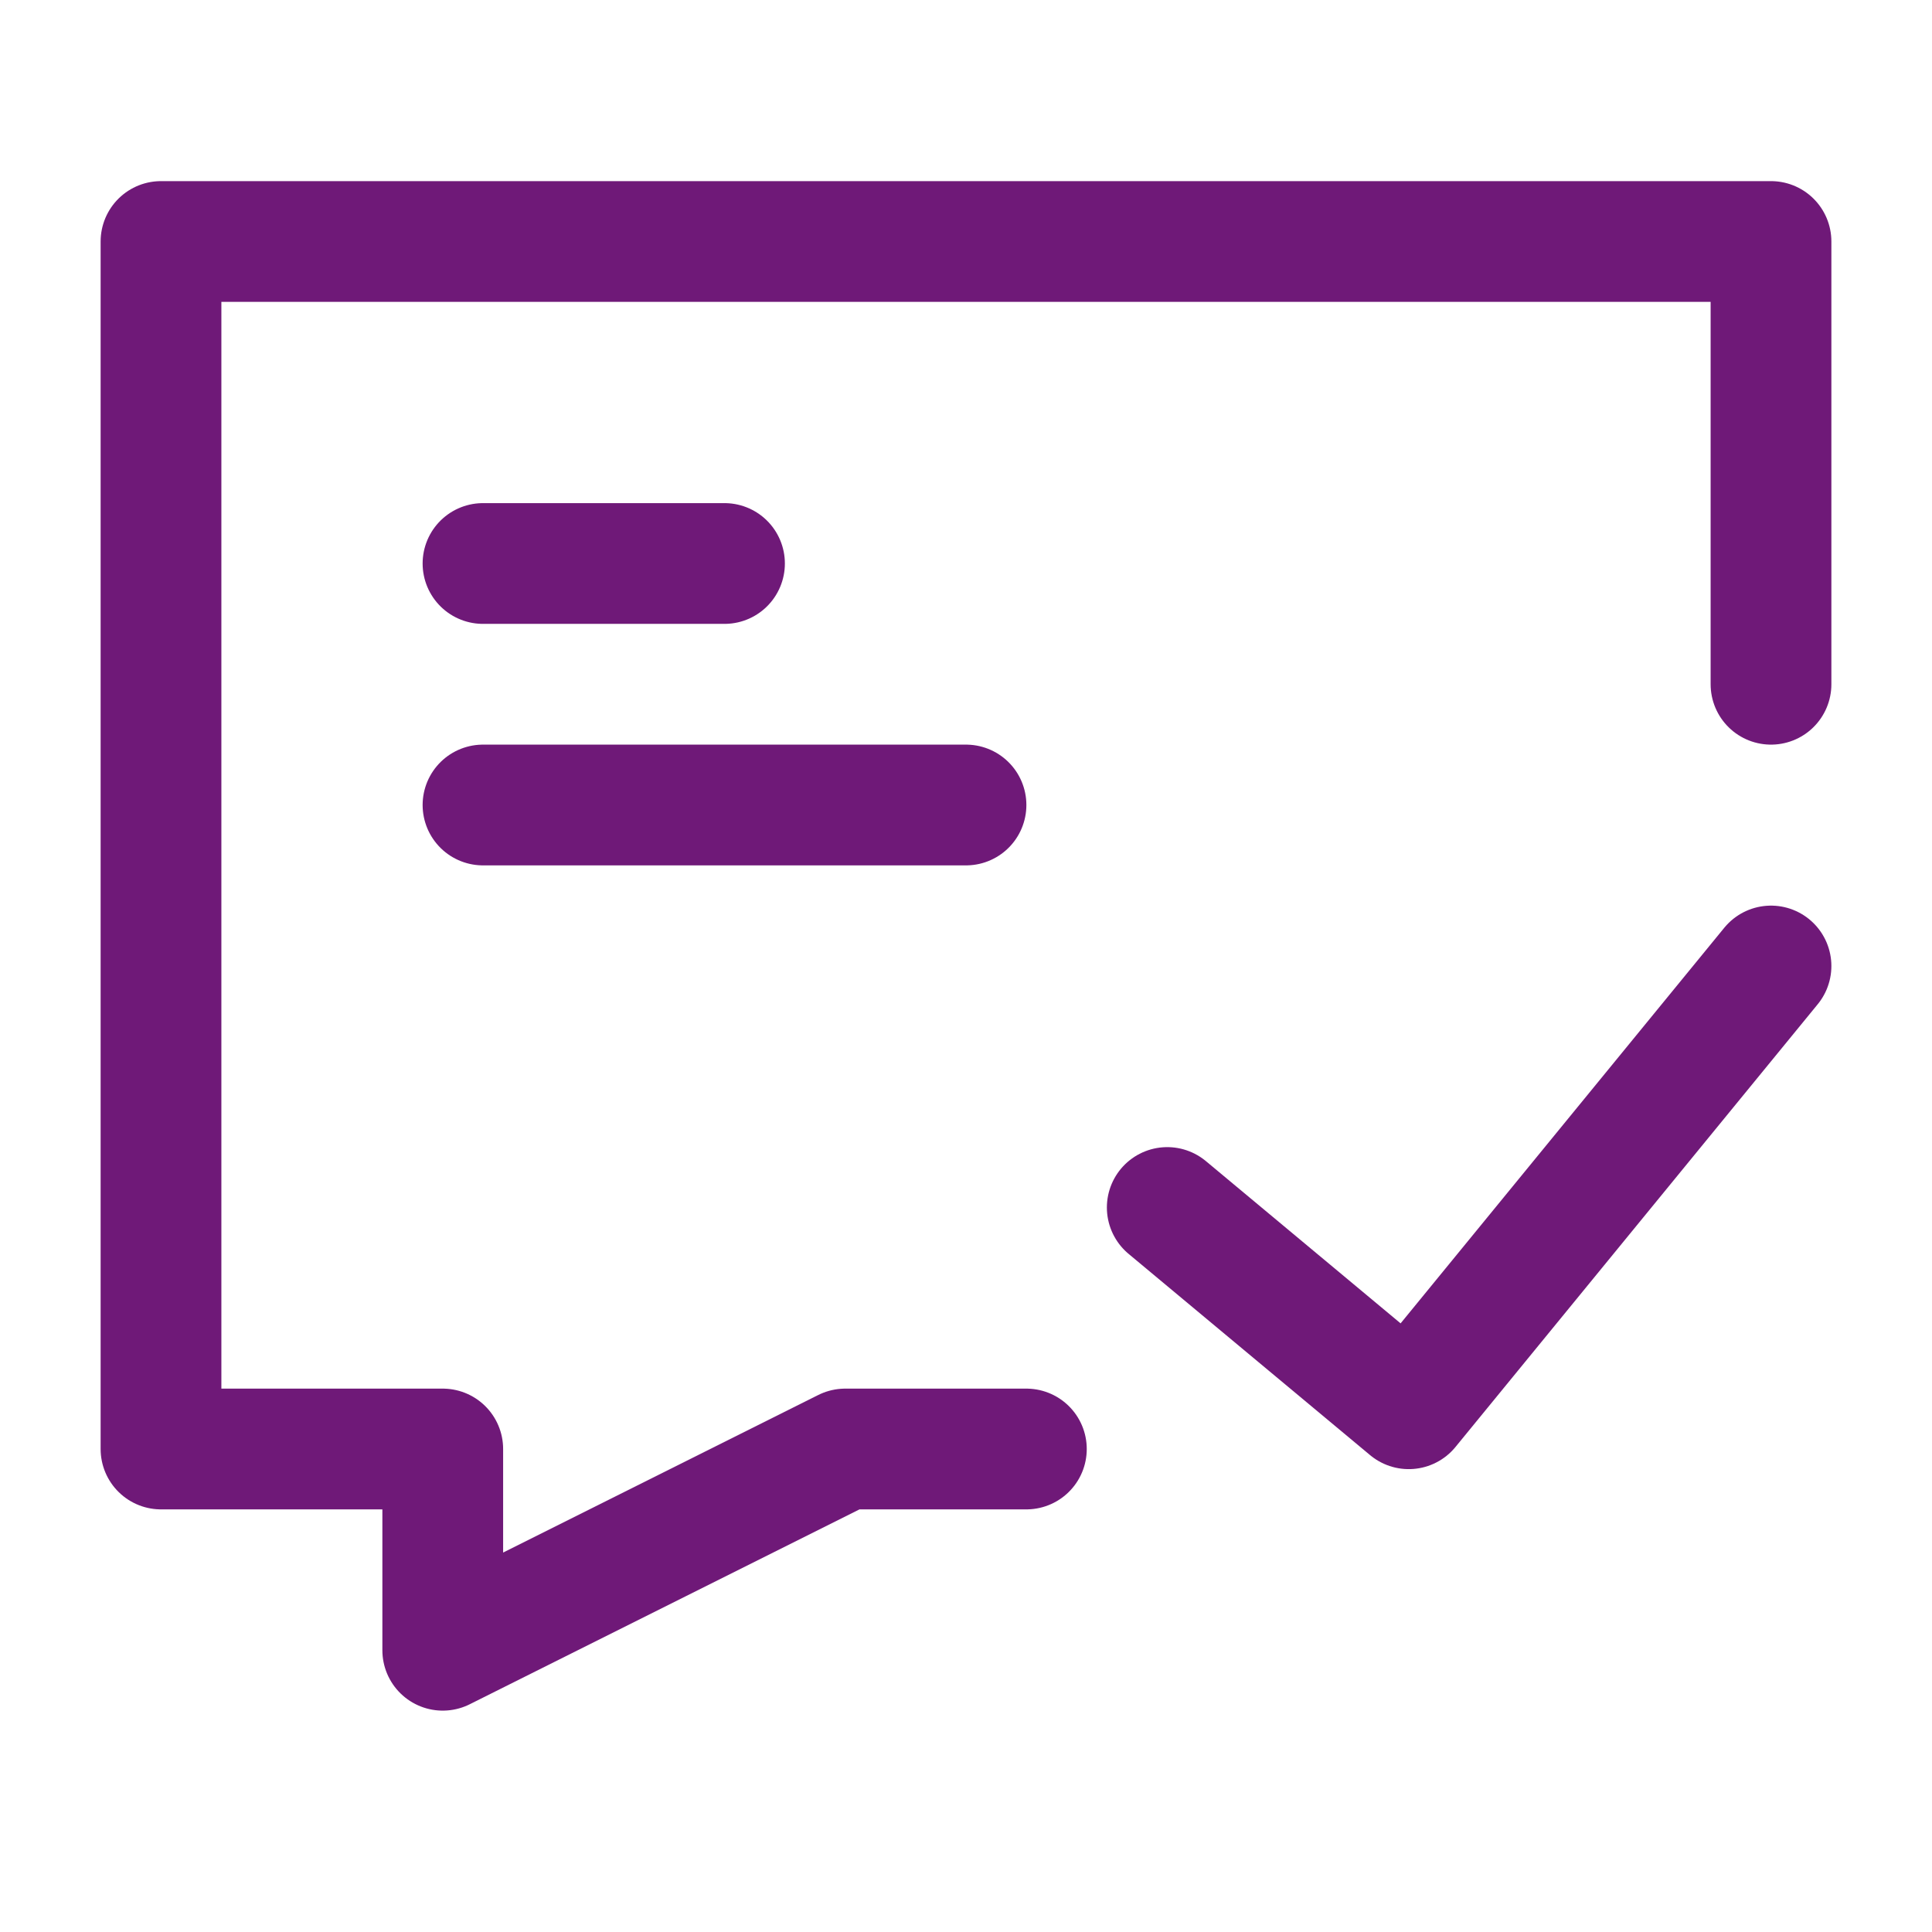
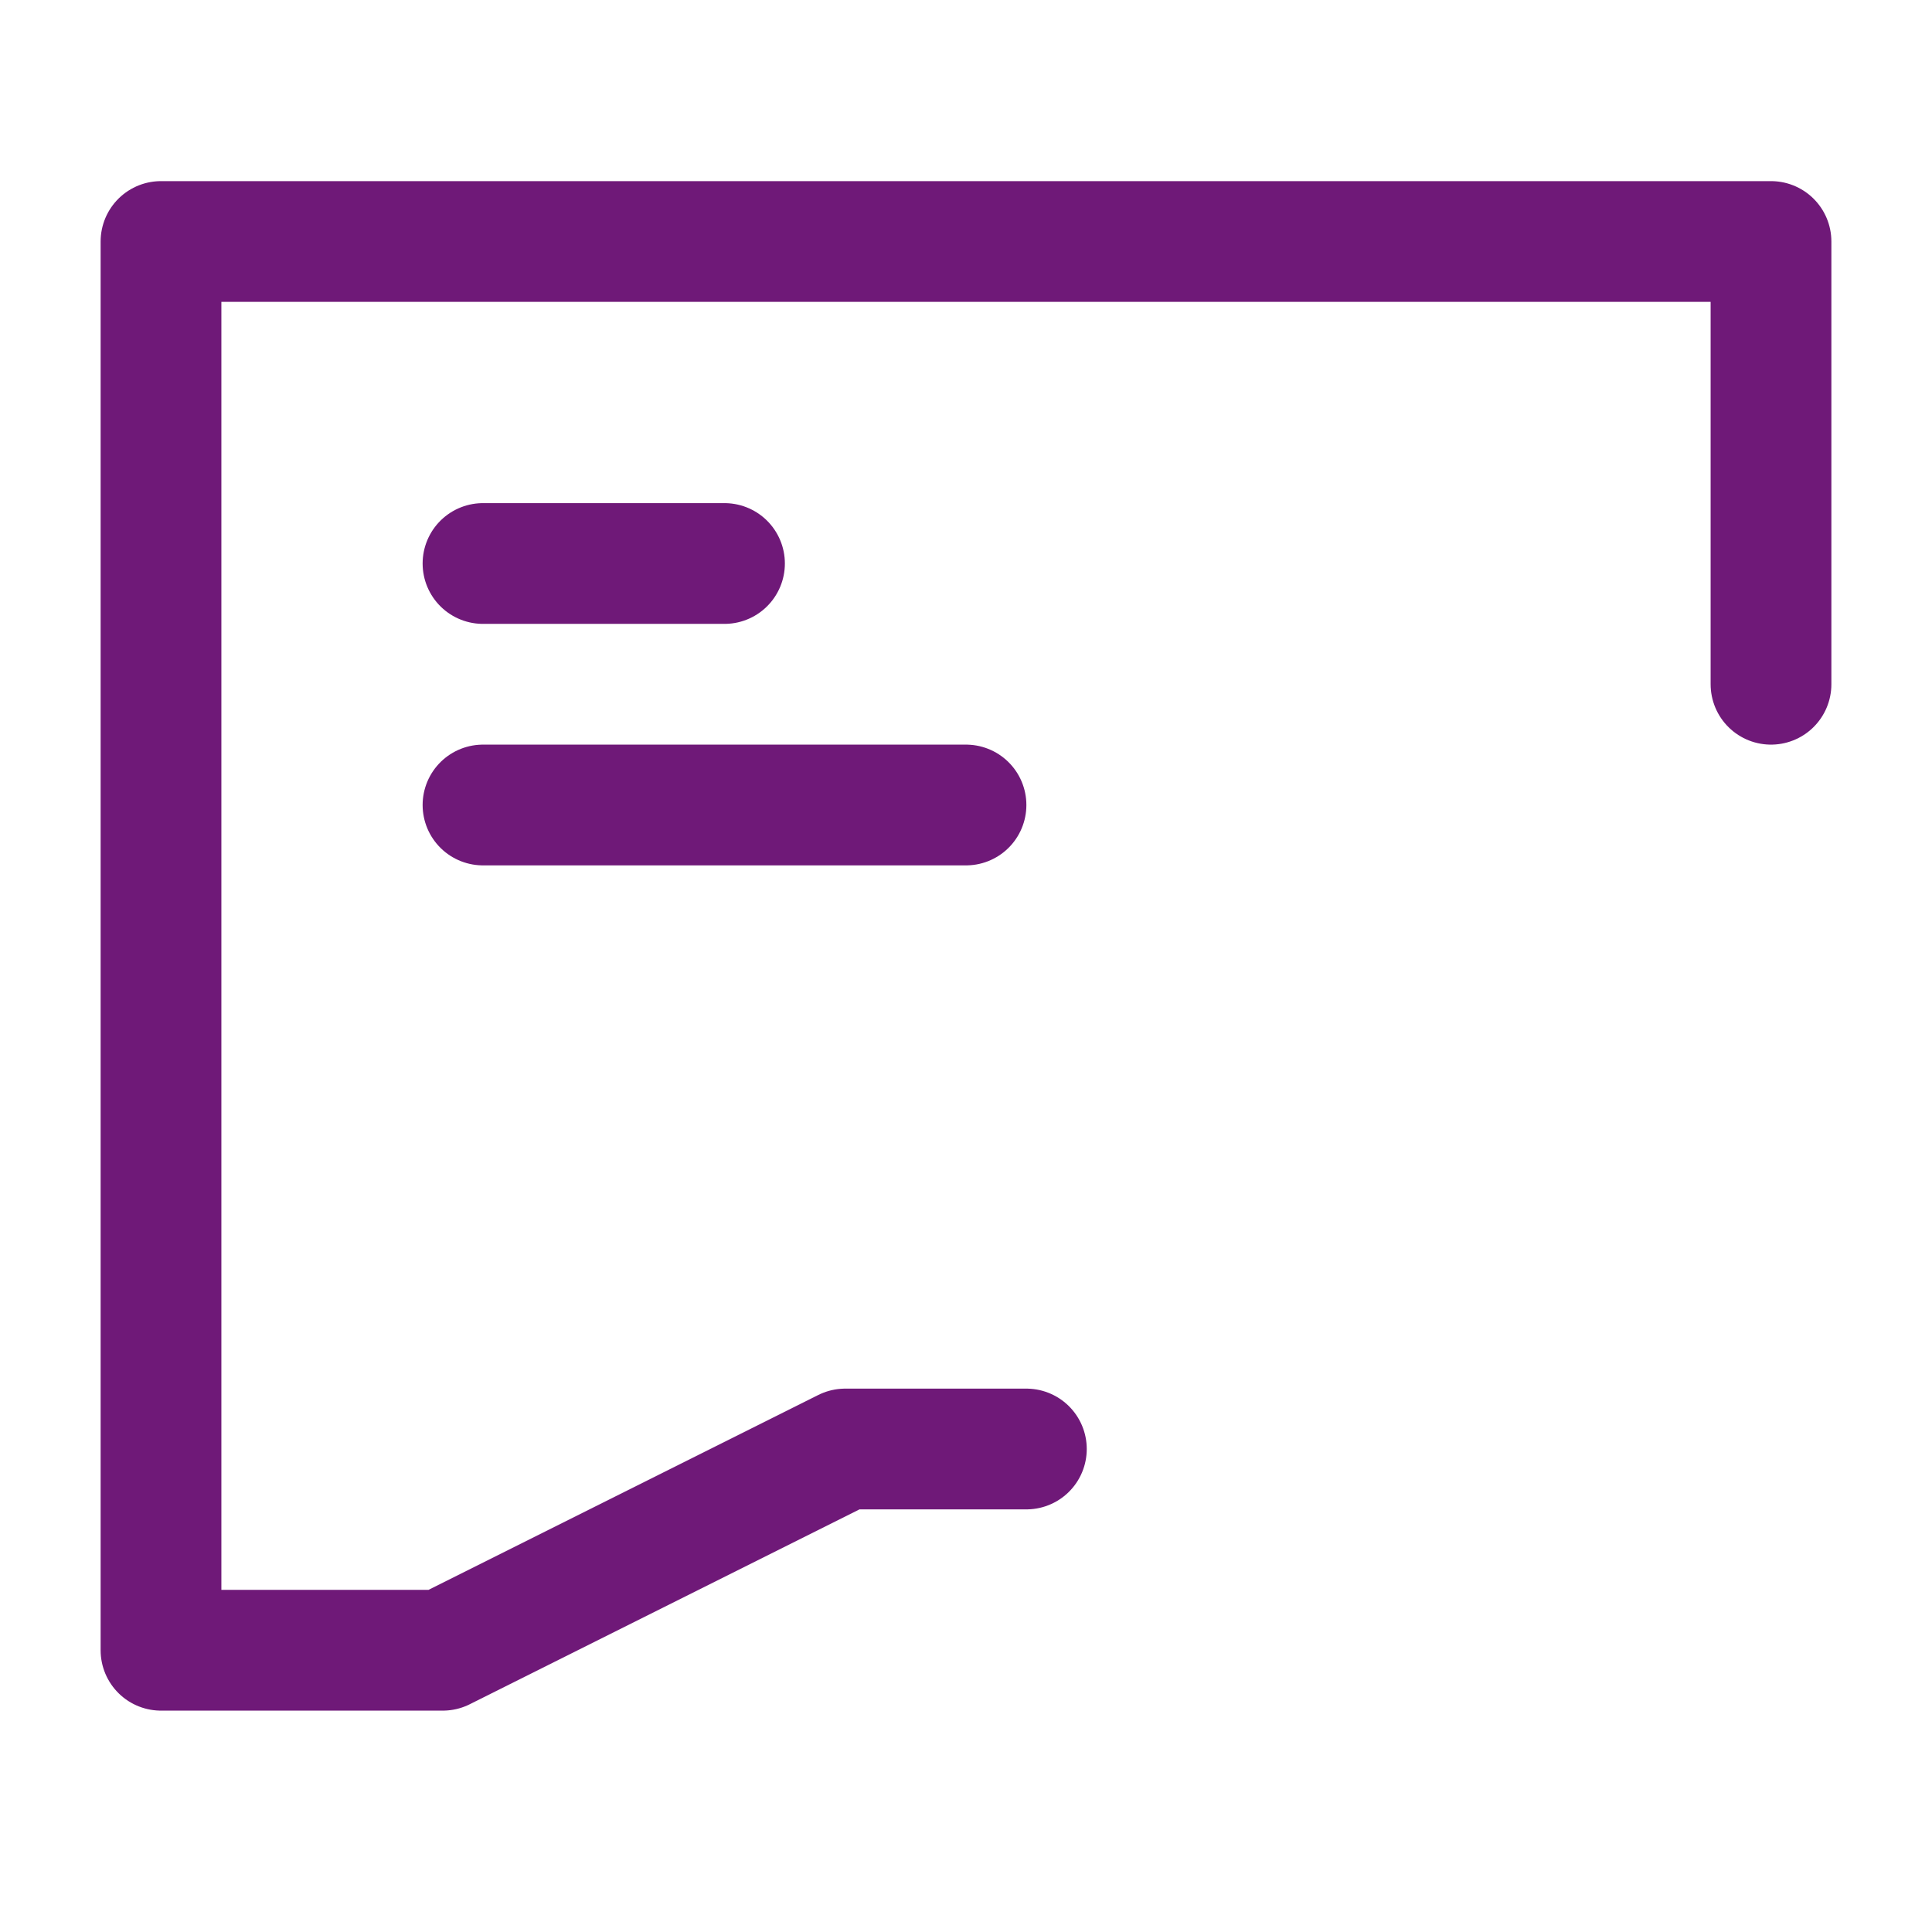
<svg xmlns="http://www.w3.org/2000/svg" width="24" height="24" viewBox="0 0 24 24" fill="none">
-   <path d="M12.75 18H10.5L5.5 20.5V18H2V3H22V8.5M6 7H9M6 10H12" stroke="#6F1978" stroke-width="1.5" stroke-linecap="round" stroke-linejoin="round" />
-   <path d="M14.5 15L17.5 17.5L22 12" stroke="#6F1978" stroke-width="1.5" stroke-linecap="round" stroke-linejoin="round" />
+   <path d="M12.75 18H10.5L5.5 20.5H2V3H22V8.5M6 7H9M6 10H12" stroke="#6F1978" stroke-width="1.5" stroke-linecap="round" stroke-linejoin="round" />
</svg>